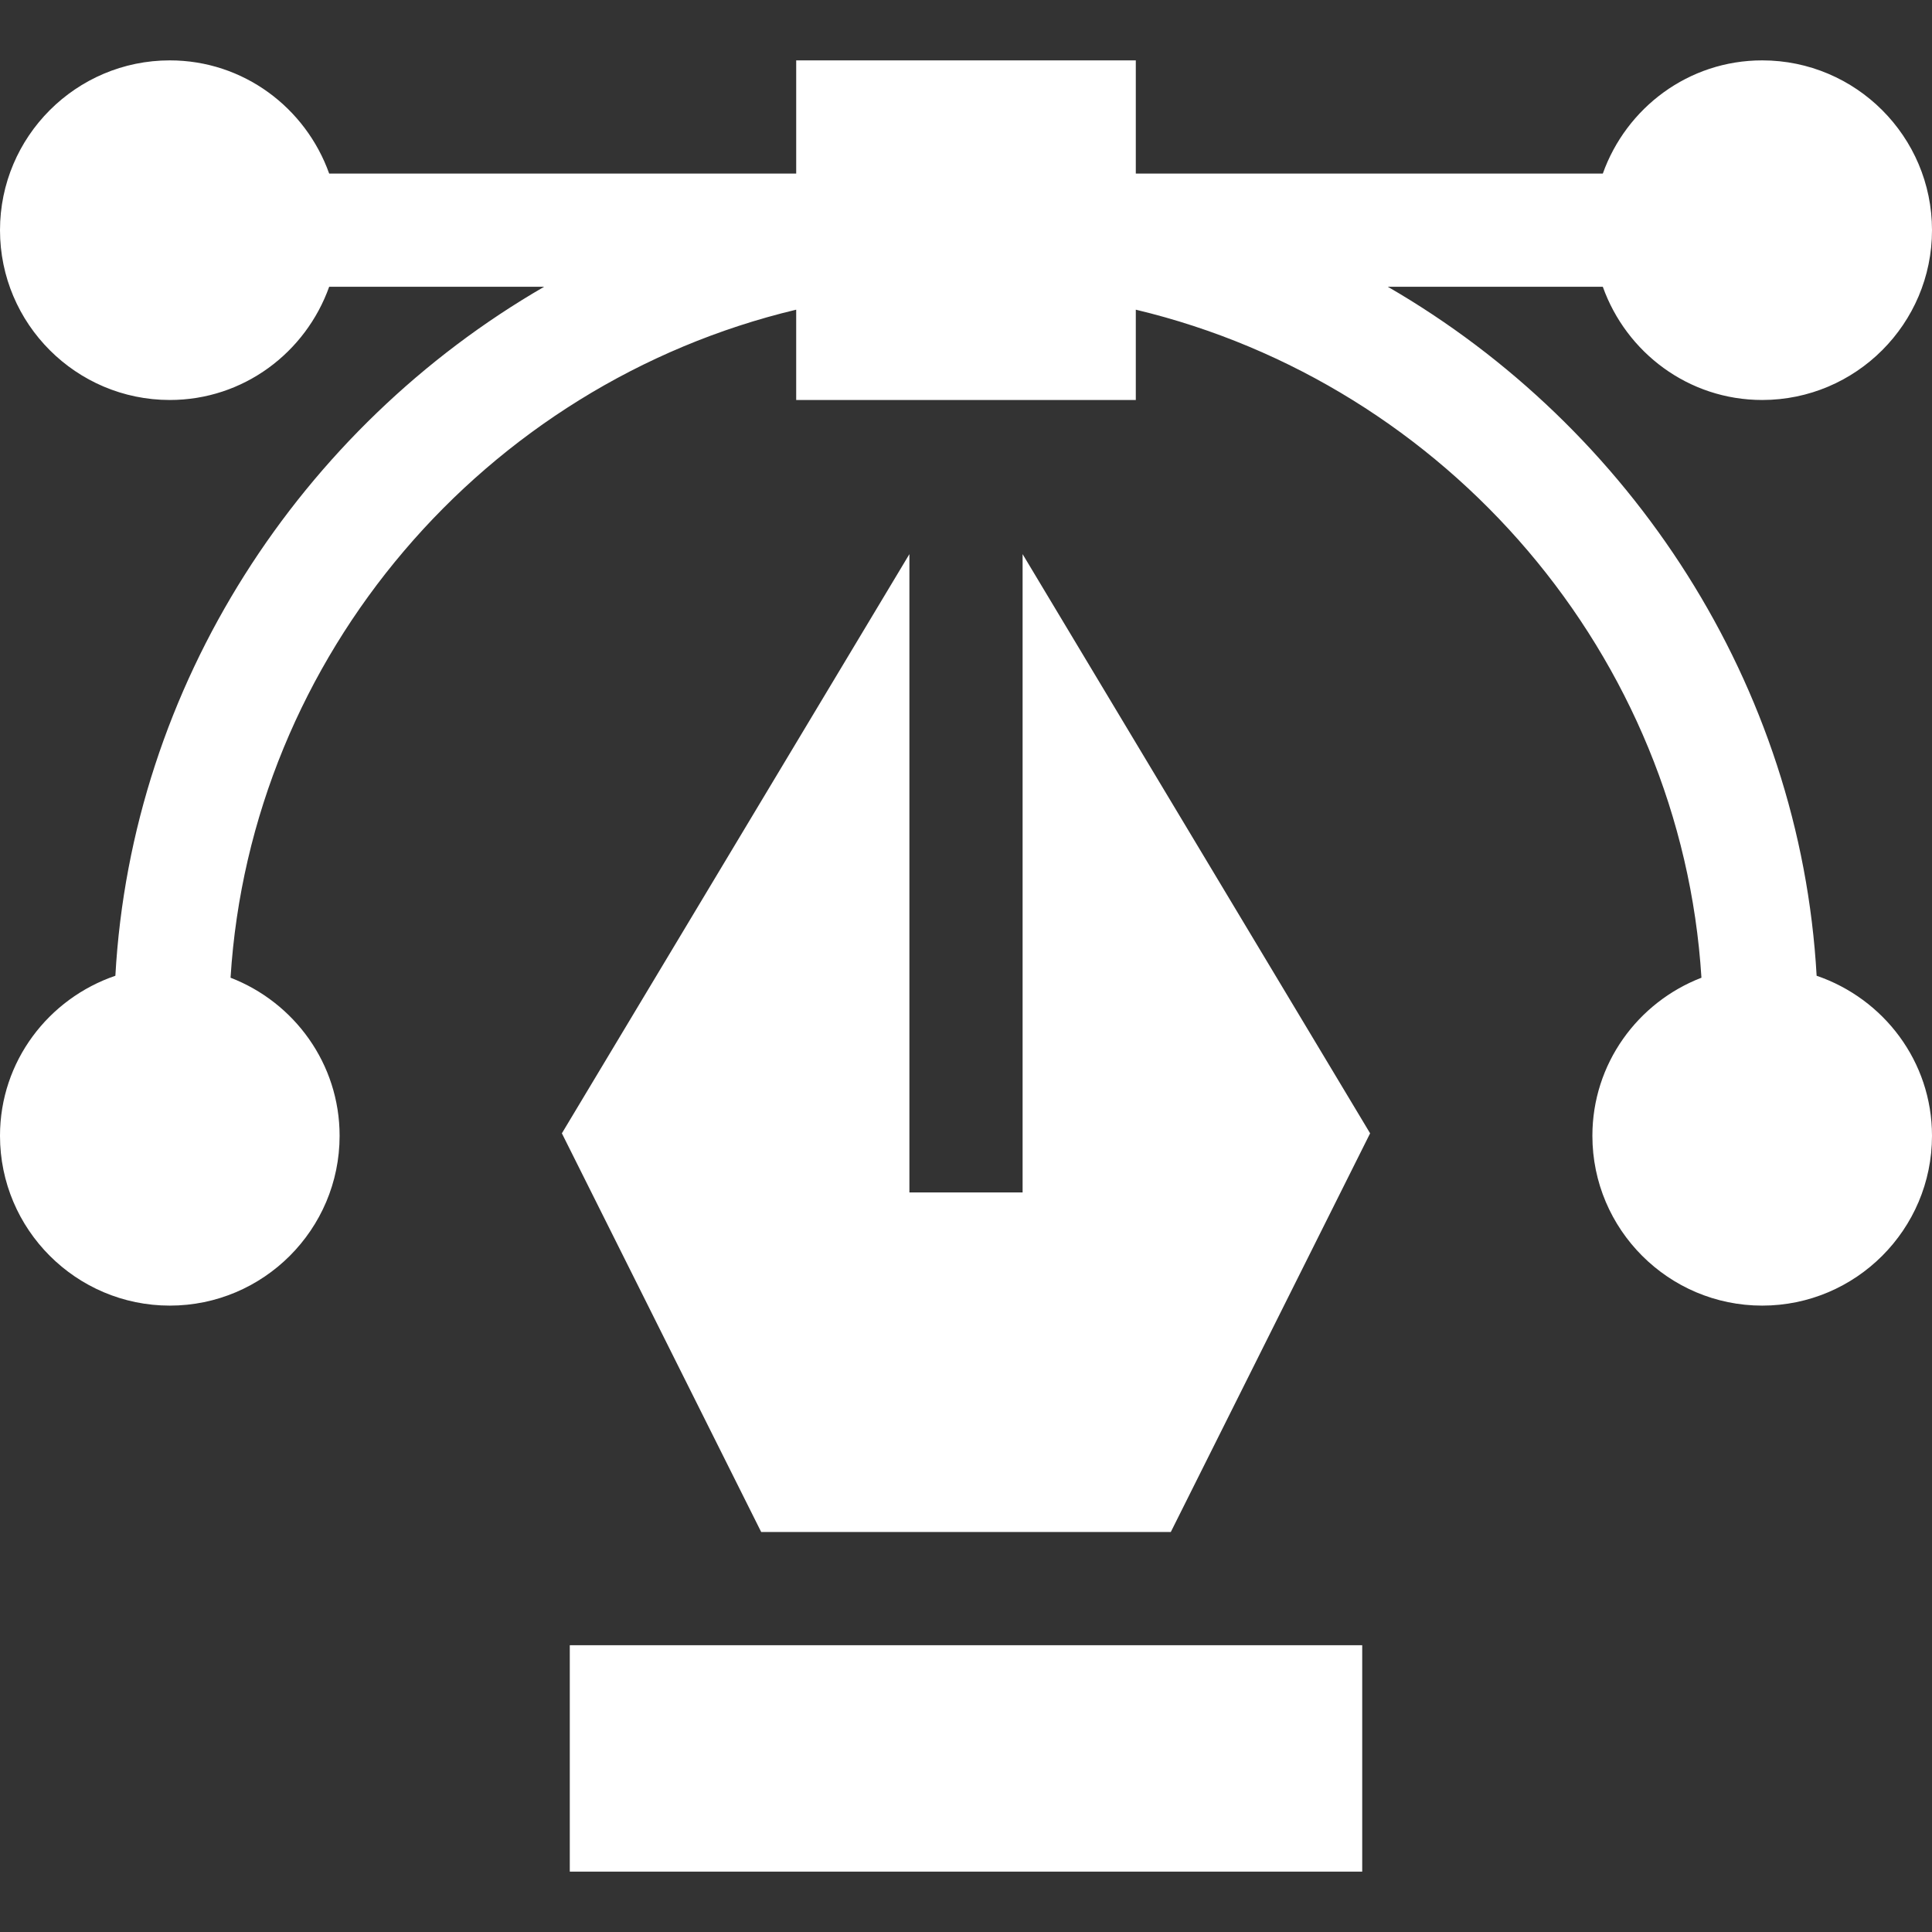
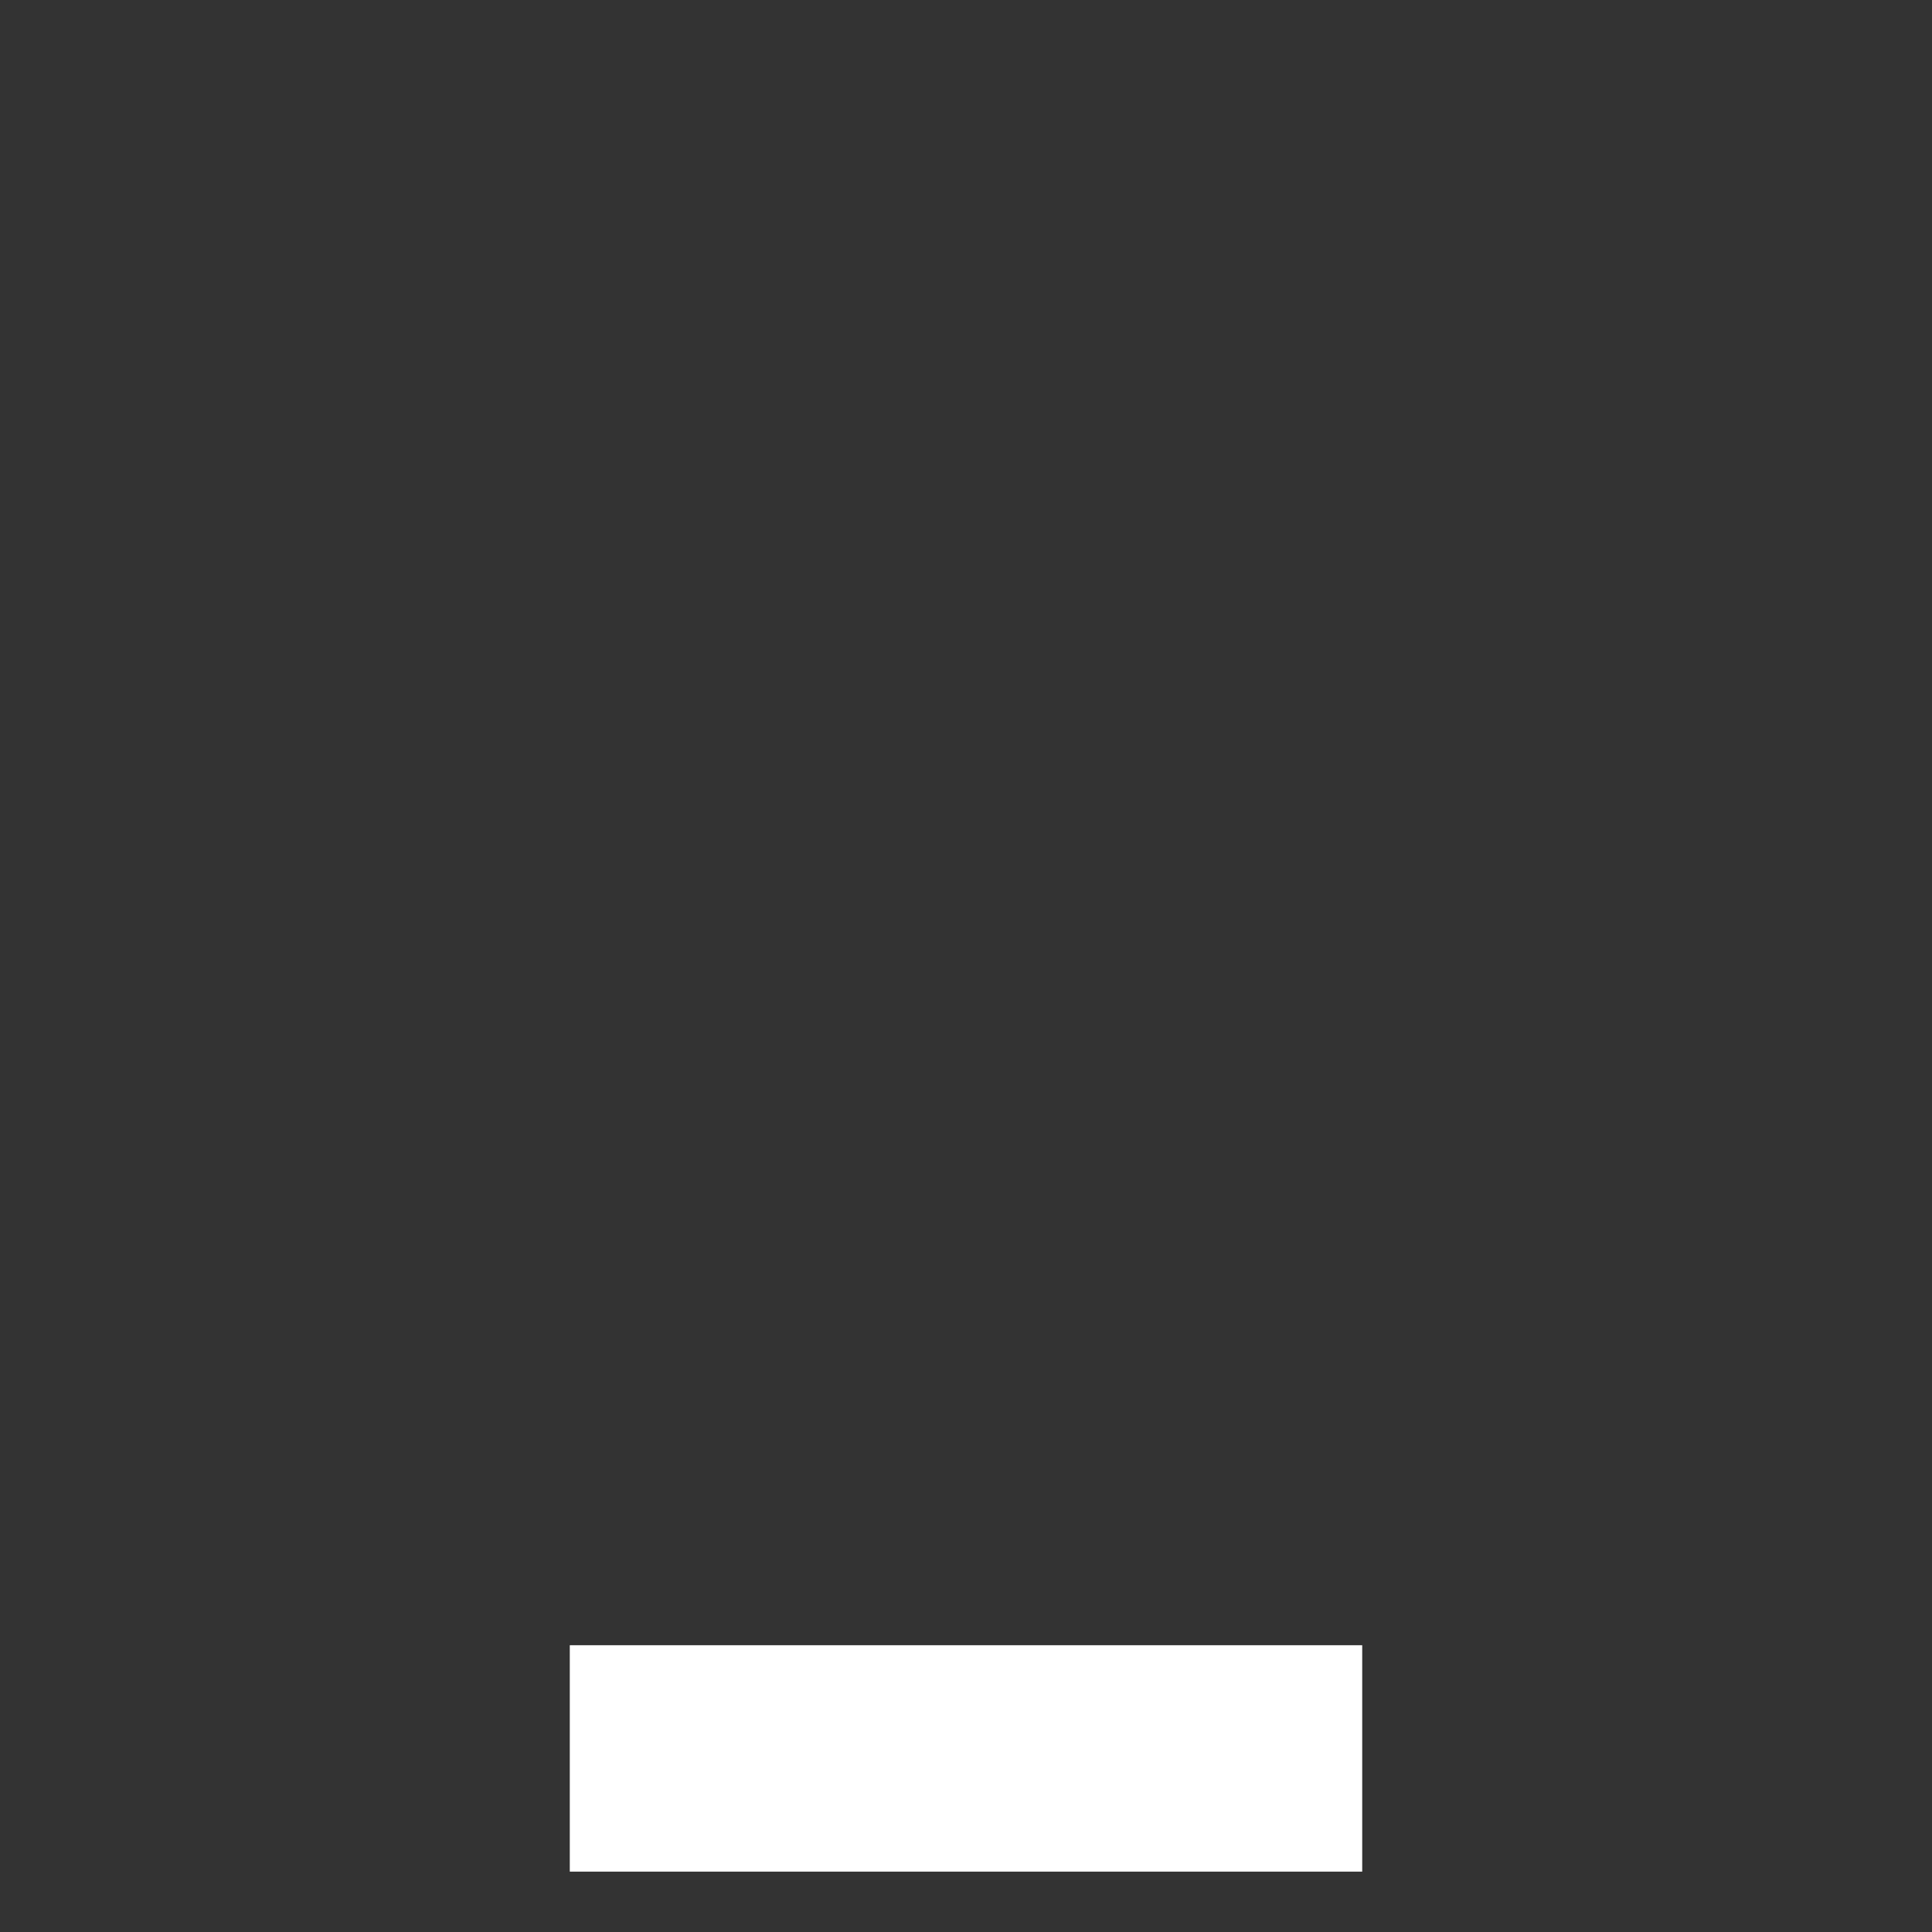
<svg xmlns="http://www.w3.org/2000/svg" version="1.1" width="512" height="512" x="0" y="0" viewBox="0 0 512 512" style="enable-background:new 0 0 512 512" xml:space="preserve">
  <rect x="0" y="0" width="512" height="512" fill="#333333" stroke="none" />
  <g>
    <g>
-       <path d="m481.425 258.585c-4.31-77.083-49.168-145.312-113.637-182.585h56.975c6.213 17.422 22.707 30 42.237 30 24.814 0 45-20.186 45-45s-20.186-45-45-45c-19.53 0-36.024 12.578-42.237 30h-123.763v-30h-90v30h-123.763c-6.213-17.422-22.707-30-42.237-30-24.814 0-45 20.186-45 45s20.186 45 45 45c19.53 0 36.024-12.578 42.237-30.01h56.977c-64.471 37.284-109.327 105.484-113.639 182.595-17.717 6.05-30.575 22.674-30.575 42.415 0 24.814 20.186 45 45 45s45-20.186 45-45c0-19.125-12.043-35.391-28.901-41.895 5.33-85.296 67.3-157.32 149.901-177.037v23.932h90v-23.932c82.601 19.717 144.571 91.741 149.901 177.037-16.858 6.504-28.901 22.77-28.901 41.895 0 24.814 20.186 45 45 45s45-20.186 45-45c0-19.741-12.858-36.365-30.575-42.415z" fill="#ffffff" data-original="#000000" />
      <path d="m151 436h210v60h-210z" fill="#ffffff" data-original="#000000" />
-       <path d="m148.905 300.341 52.821 105.659h108.548l52.821-105.659-92.095-153.492v169.151h-30v-169.151z" fill="#ffffff" data-original="#000000" />
    </g>
  </g>
</svg>